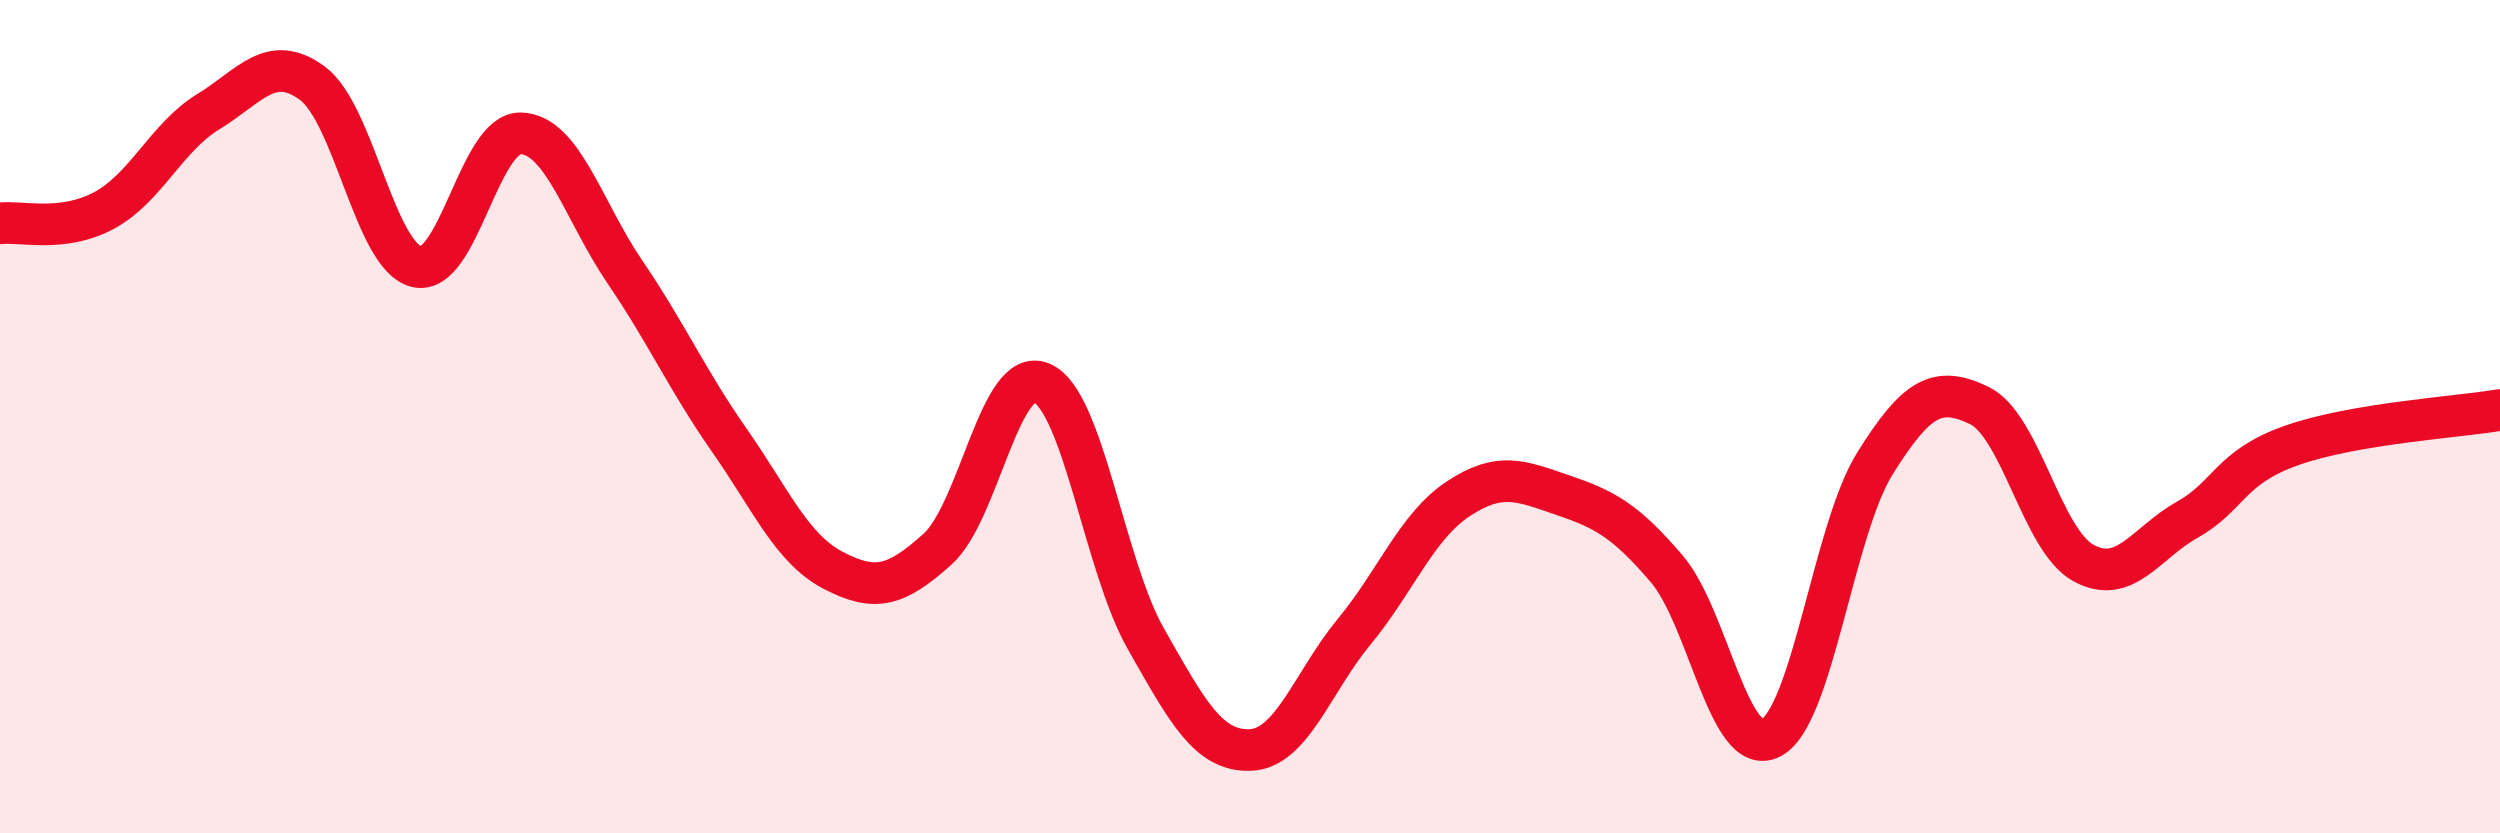
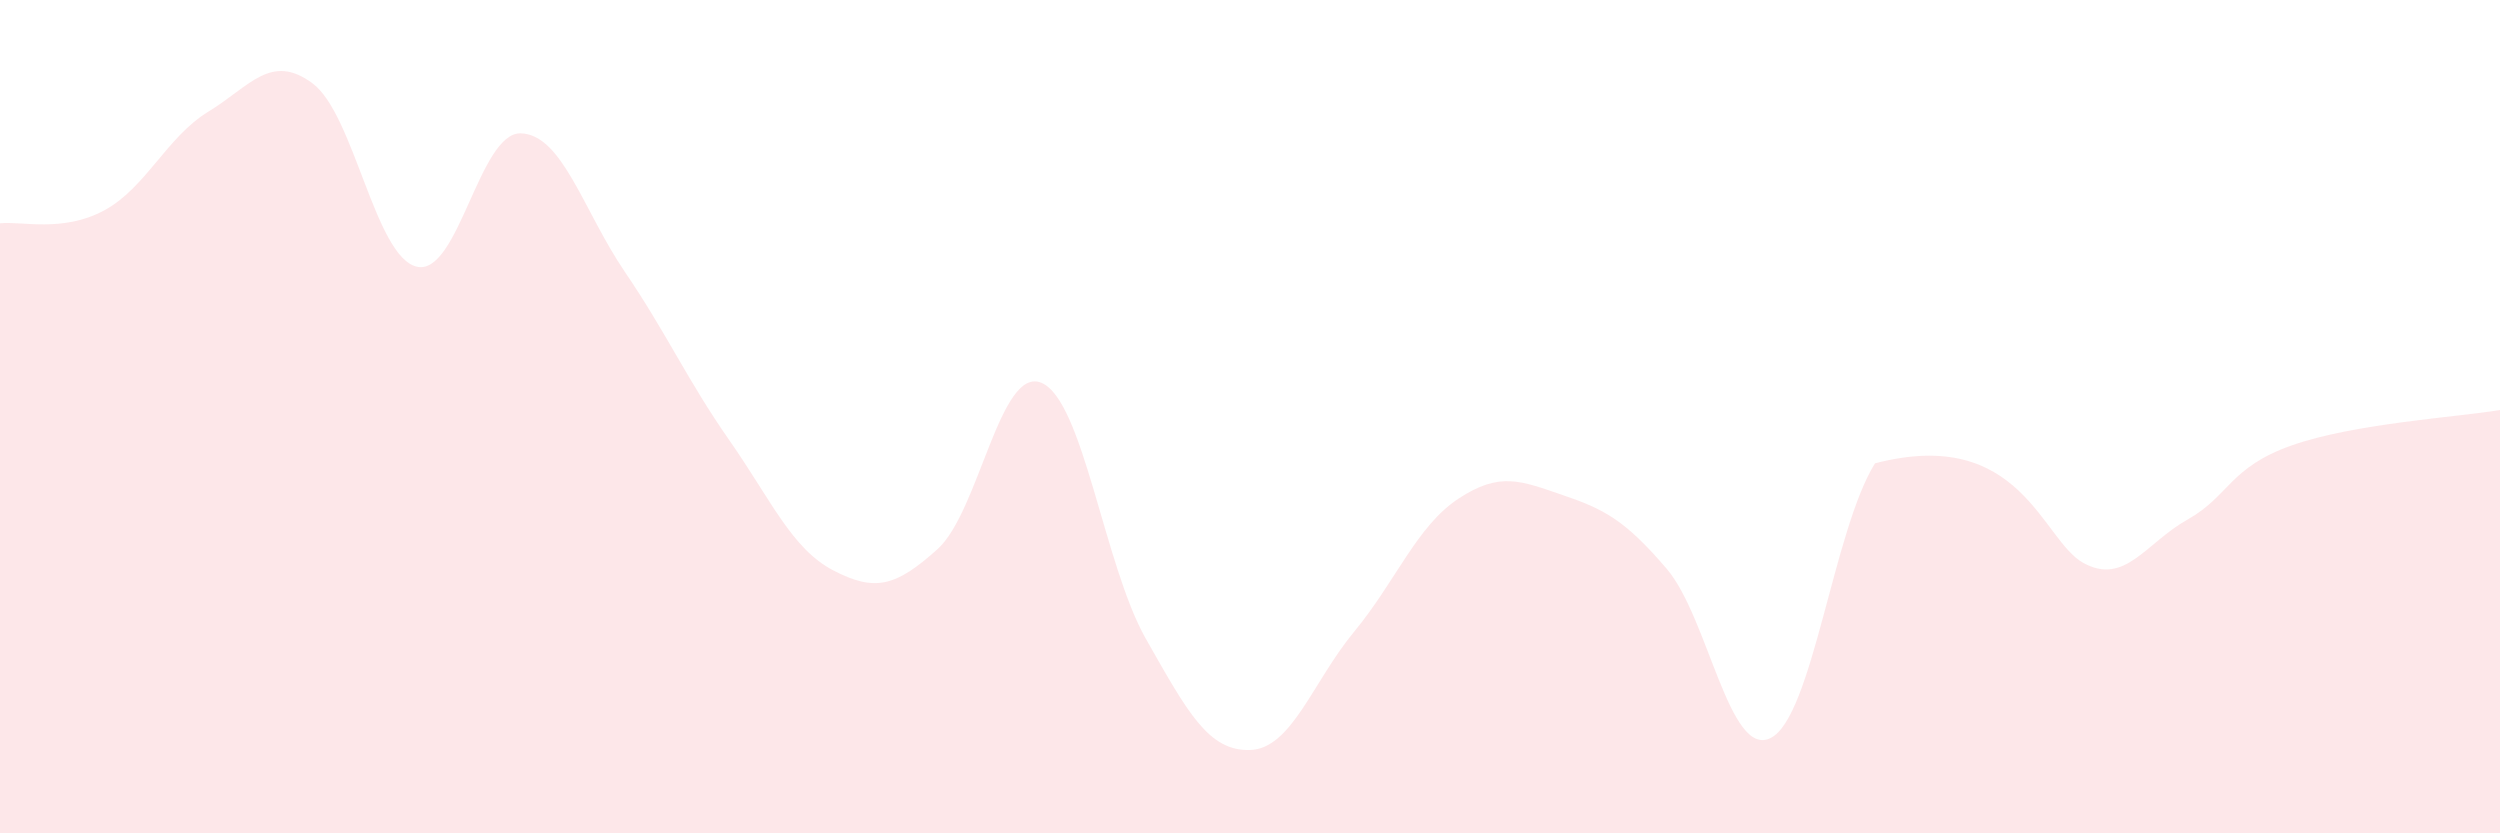
<svg xmlns="http://www.w3.org/2000/svg" width="60" height="20" viewBox="0 0 60 20">
-   <path d="M 0,5.36 C 0.5,5.3 1.5,5.59 2.5,5.05 C 3.5,4.51 4,3.29 5,2.68 C 6,2.07 6.5,1.26 7.5,2 C 8.5,2.74 9,6.16 10,6.4 C 11,6.64 11.5,3.17 12.5,3.2 C 13.5,3.23 14,5.06 15,6.53 C 16,8 16.5,9.13 17.5,10.56 C 18.5,11.99 19,13.17 20,13.69 C 21,14.21 21.5,14.08 22.5,13.18 C 23.5,12.28 24,8.76 25,9.19 C 26,9.62 26.5,13.57 27.5,15.33 C 28.5,17.09 29,18.03 30,18 C 31,17.97 31.5,16.37 32.5,15.16 C 33.5,13.95 34,12.63 35,11.97 C 36,11.31 36.5,11.54 37.5,11.88 C 38.5,12.22 39,12.48 40,13.65 C 41,14.82 41.5,18.22 42.5,17.71 C 43.5,17.2 44,12.72 45,11.12 C 46,9.52 46.5,9.25 47.5,9.73 C 48.5,10.21 49,12.96 50,13.51 C 51,14.06 51.5,13.03 52.5,12.47 C 53.5,11.91 53.5,11.22 55,10.69 C 56.5,10.16 59,10.01 60,9.84L60 20L0 20Z" fill="#EB0A25" opacity="0.1" stroke-linecap="round" stroke-linejoin="round" />
-   <path d="M 0,5.36 C 0.5,5.3 1.5,5.59 2.5,5.05 C 3.5,4.51 4,3.29 5,2.68 C 6,2.07 6.5,1.26 7.5,2 C 8.5,2.74 9,6.16 10,6.4 C 11,6.64 11.5,3.17 12.5,3.2 C 13.5,3.23 14,5.06 15,6.53 C 16,8 16.5,9.13 17.5,10.56 C 18.5,11.99 19,13.17 20,13.69 C 21,14.21 21.5,14.08 22.5,13.18 C 23.5,12.28 24,8.76 25,9.19 C 26,9.62 26.5,13.57 27.5,15.33 C 28.5,17.09 29,18.03 30,18 C 31,17.97 31.5,16.37 32.5,15.16 C 33.5,13.95 34,12.63 35,11.97 C 36,11.31 36.5,11.54 37.5,11.88 C 38.5,12.22 39,12.48 40,13.65 C 41,14.82 41.5,18.22 42.5,17.71 C 43.5,17.2 44,12.72 45,11.12 C 46,9.52 46.5,9.25 47.5,9.73 C 48.5,10.21 49,12.96 50,13.51 C 51,14.06 51.5,13.03 52.5,12.47 C 53.5,11.91 53.5,11.22 55,10.69 C 56.5,10.16 59,10.01 60,9.84" stroke="#EB0A25" stroke-width="1" fill="none" stroke-linecap="round" stroke-linejoin="round" />
+   <path d="M 0,5.36 C 0.5,5.3 1.5,5.59 2.5,5.05 C 3.5,4.51 4,3.29 5,2.68 C 6,2.07 6.5,1.26 7.5,2 C 8.5,2.74 9,6.16 10,6.4 C 11,6.64 11.5,3.17 12.5,3.2 C 13.5,3.23 14,5.06 15,6.53 C 16,8 16.5,9.13 17.5,10.56 C 18.5,11.99 19,13.17 20,13.69 C 21,14.21 21.5,14.08 22.5,13.18 C 23.5,12.28 24,8.76 25,9.19 C 26,9.62 26.5,13.57 27.5,15.33 C 28.5,17.09 29,18.03 30,18 C 31,17.97 31.5,16.37 32.5,15.16 C 33.5,13.95 34,12.63 35,11.97 C 36,11.31 36.5,11.54 37.5,11.88 C 38.5,12.22 39,12.48 40,13.65 C 41,14.82 41.5,18.22 42.5,17.71 C 43.5,17.2 44,12.72 45,11.12 C 48.5,10.21 49,12.96 50,13.51 C 51,14.06 51.5,13.03 52.5,12.47 C 53.5,11.91 53.5,11.22 55,10.69 C 56.5,10.16 59,10.01 60,9.84L60 20L0 20Z" fill="#EB0A25" opacity="0.1" stroke-linecap="round" stroke-linejoin="round" />
</svg>